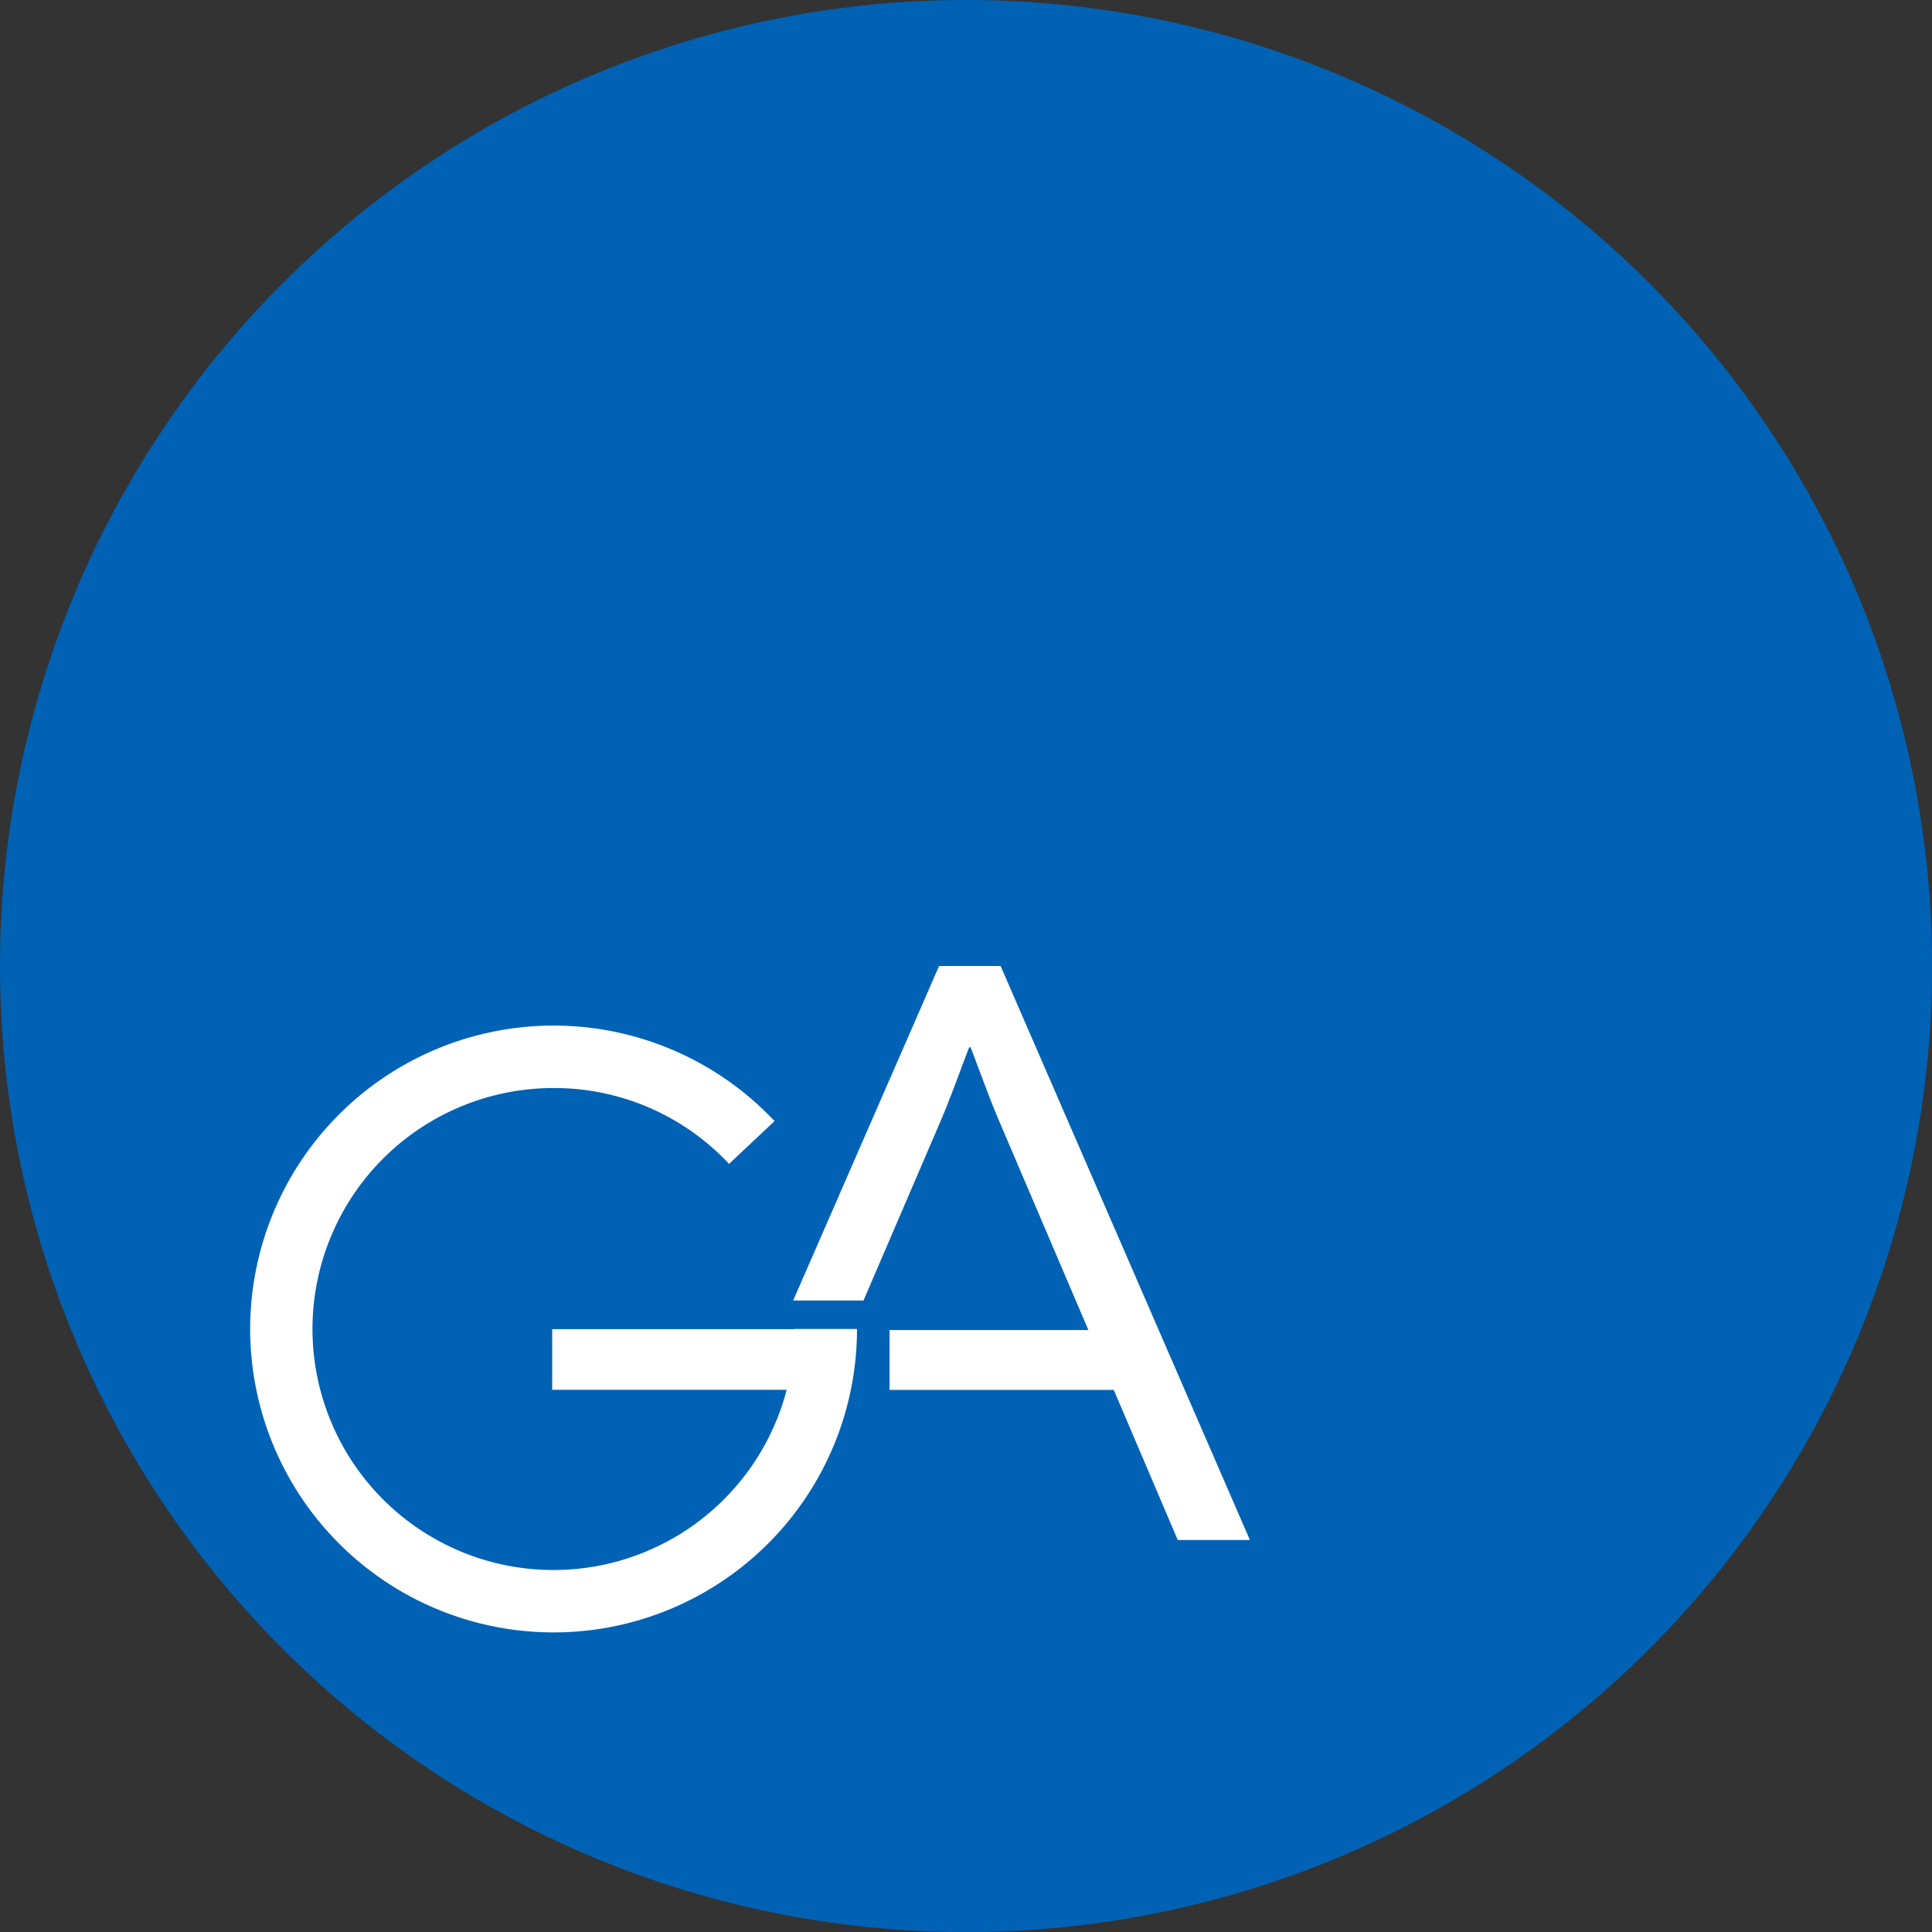
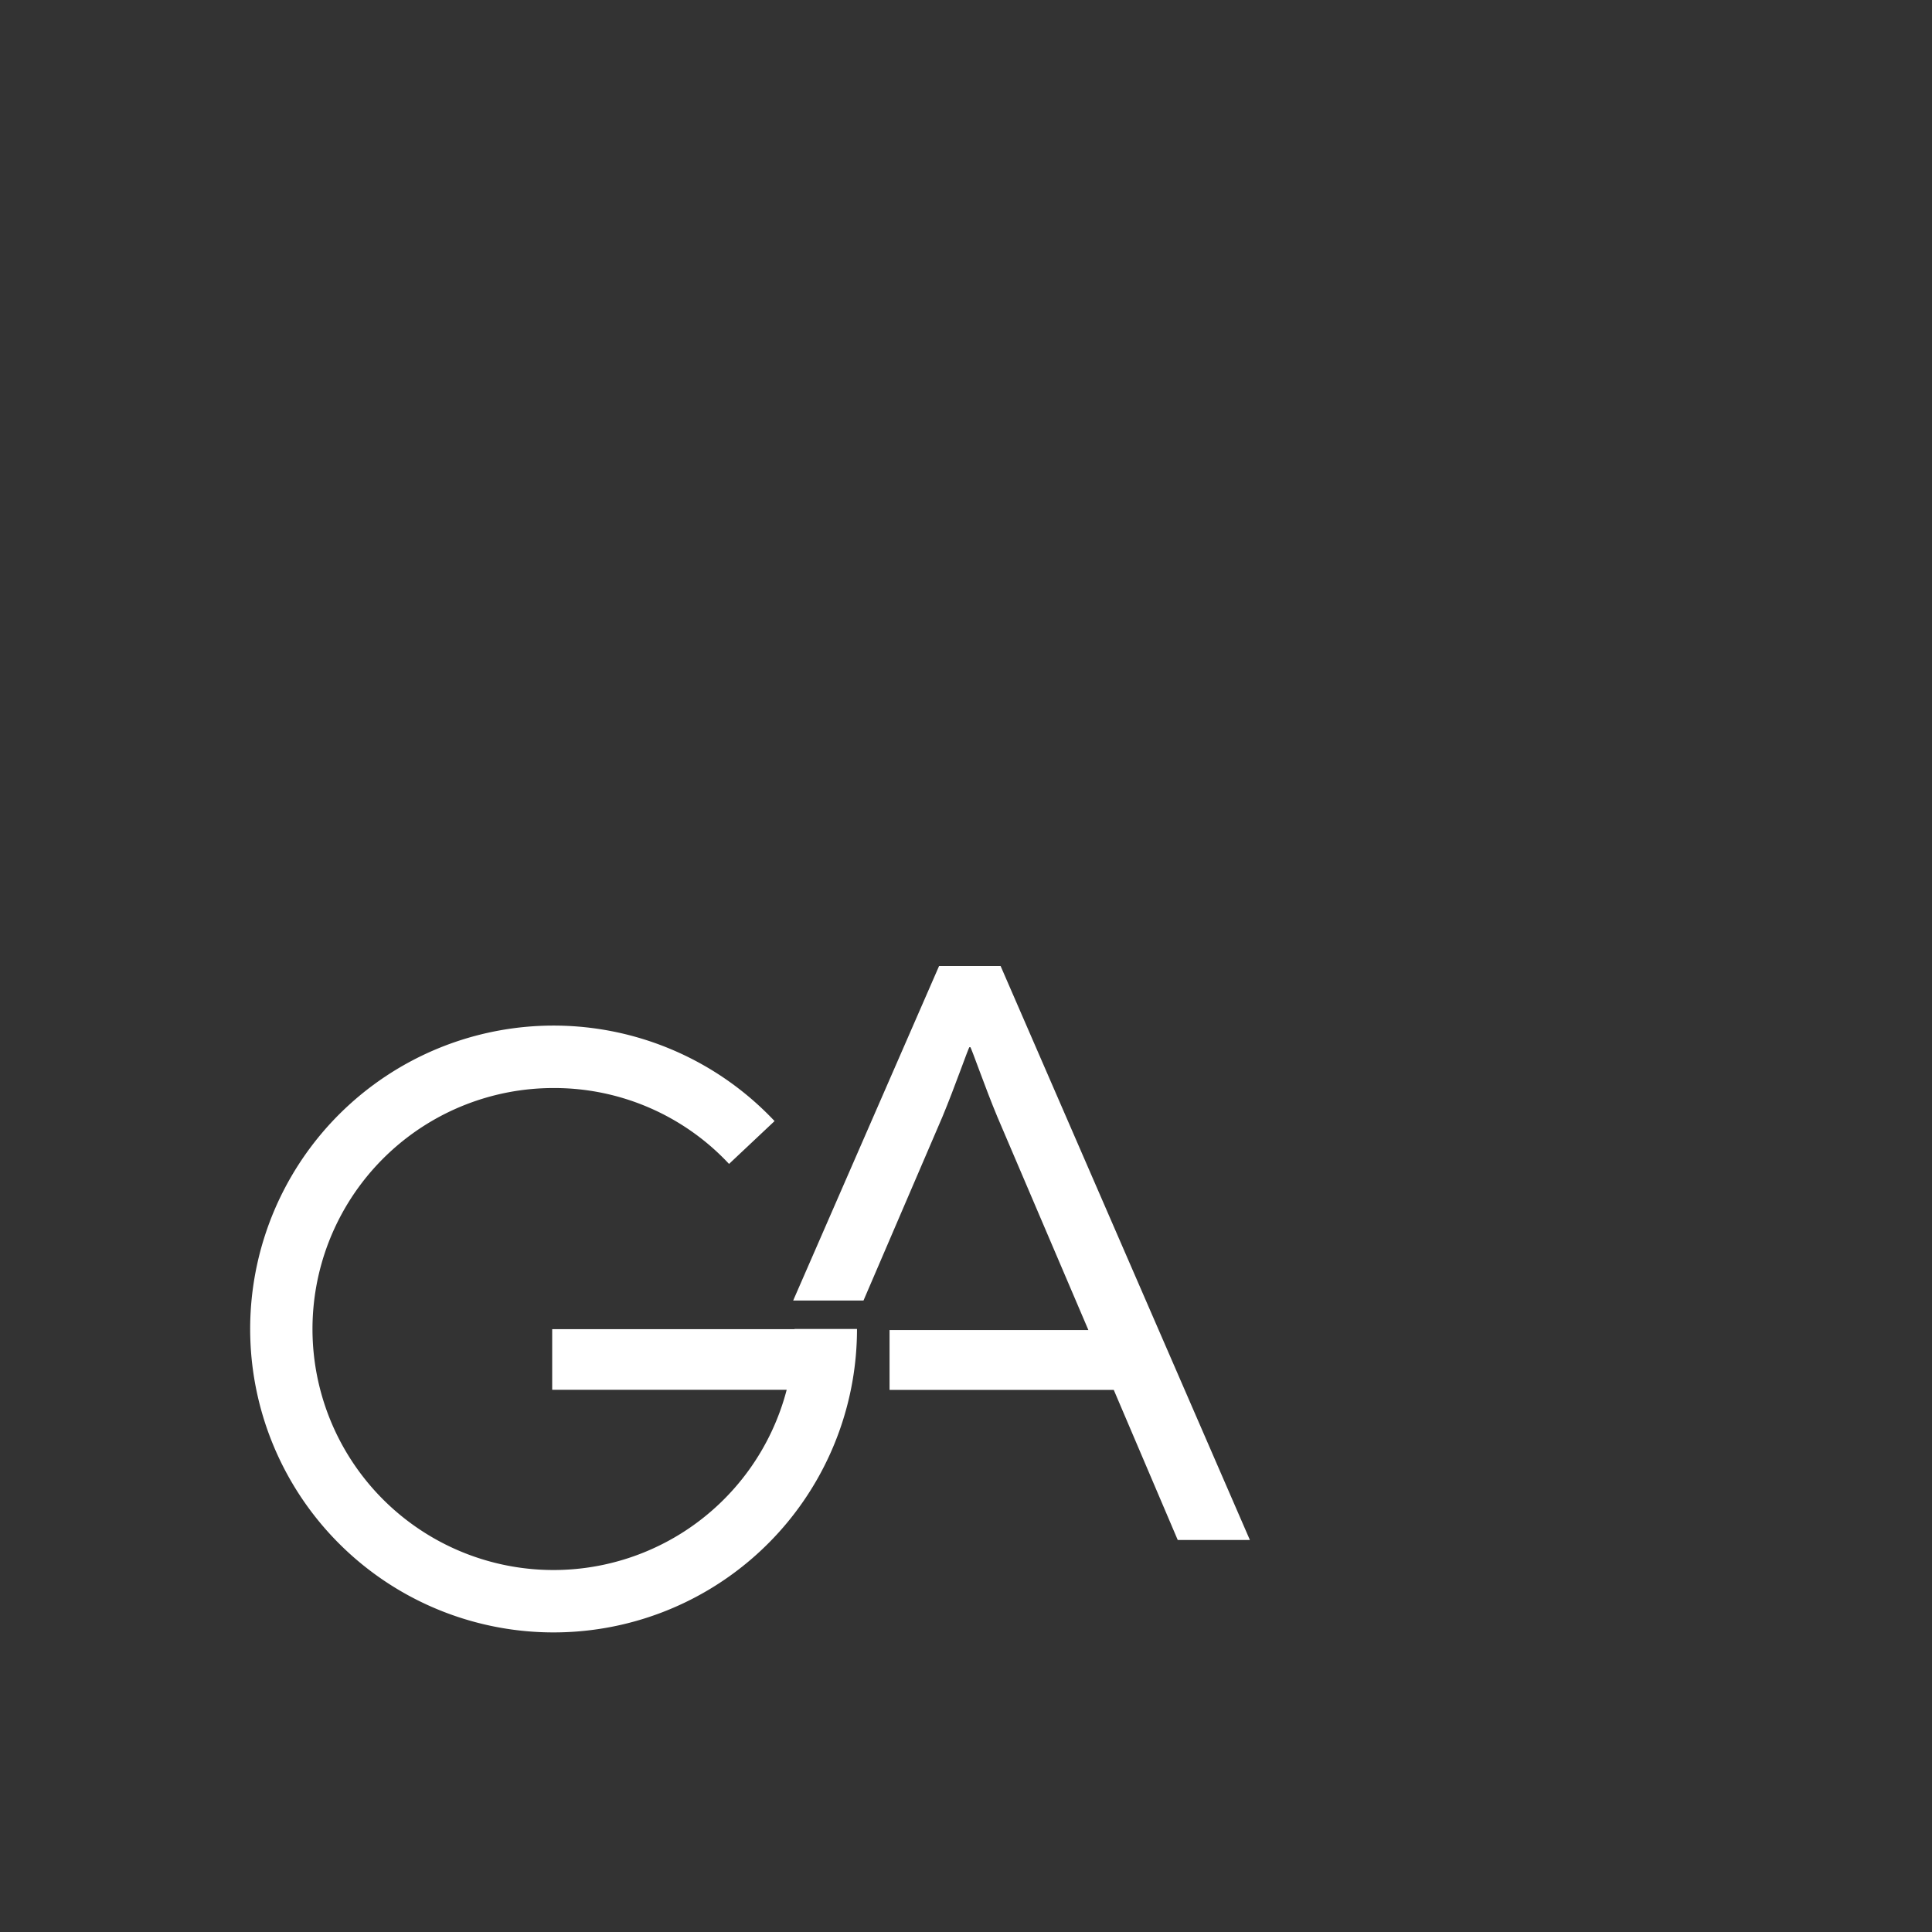
<svg xmlns="http://www.w3.org/2000/svg" version="1.1" width="274.2" height="274.21">
  <rect width="100%" height="100%" fill="#333333" stroke="none" />
  <svg viewBox="0 0 274.2 274.21">
-     <path fill="#0062b4" d="M137.1,274.21A137.105,137.105,0,1,0,0,137.1,137.098,137.098,0,0,0,137.1,274.21Z" />
    <path fill="#ffffff" d="M177.39,218.56,142.01,137.1h-8.73l-20.71,47.48h9.98l11.2-26.07c1.75-4.19,3.72-9.89,3.84-9.89h.12c.12,0,2.09,5.7,3.84,9.89l12.92,30.26H126.25v8.49h31.82l9.08,21.3h10.24Z" />
    <path fill="#ffffff" d="M112.76,188.61v.03H78.37v8.61h33.28a34.203,34.203,0,1,1-33.1-42.83,33.927,33.927,0,0,1,24.92,10.77l6.46-6.08a43.062,43.062,0,1,0,11.7,29.5Z" />
  </svg>
  <style>@media (prefers-color-scheme: light) { :root { filter: none; } }
@media (prefers-color-scheme: dark) { :root { filter: none; } }
</style>
</svg>